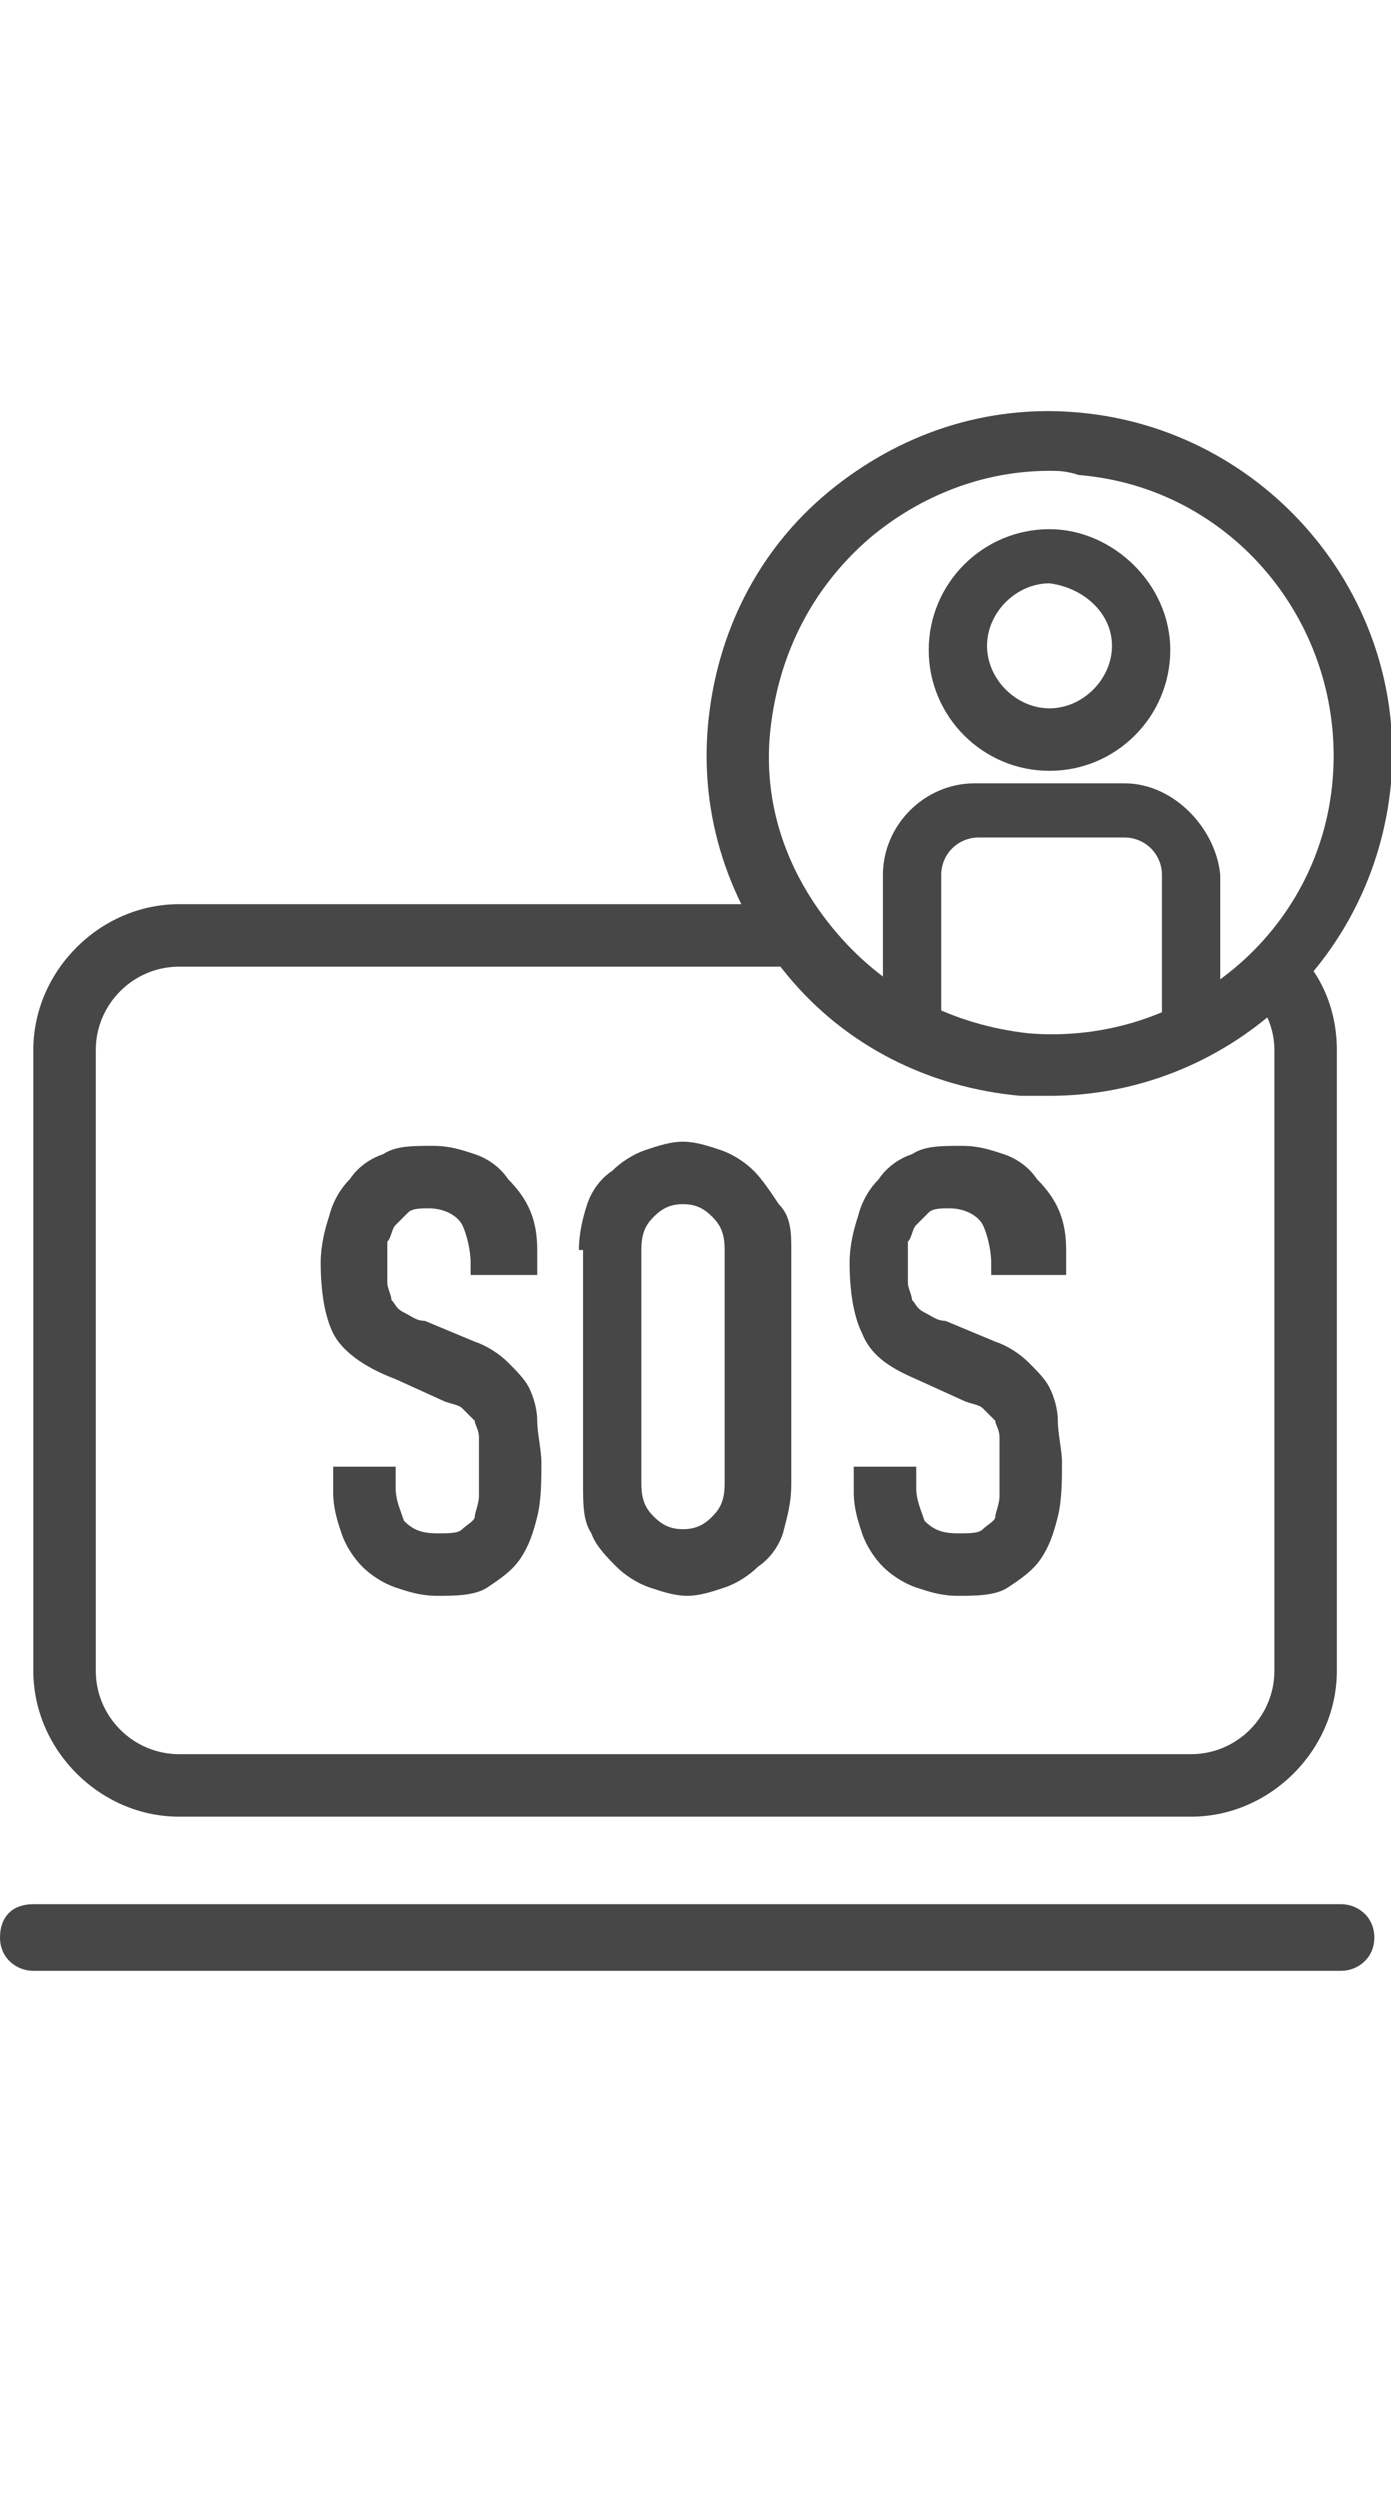
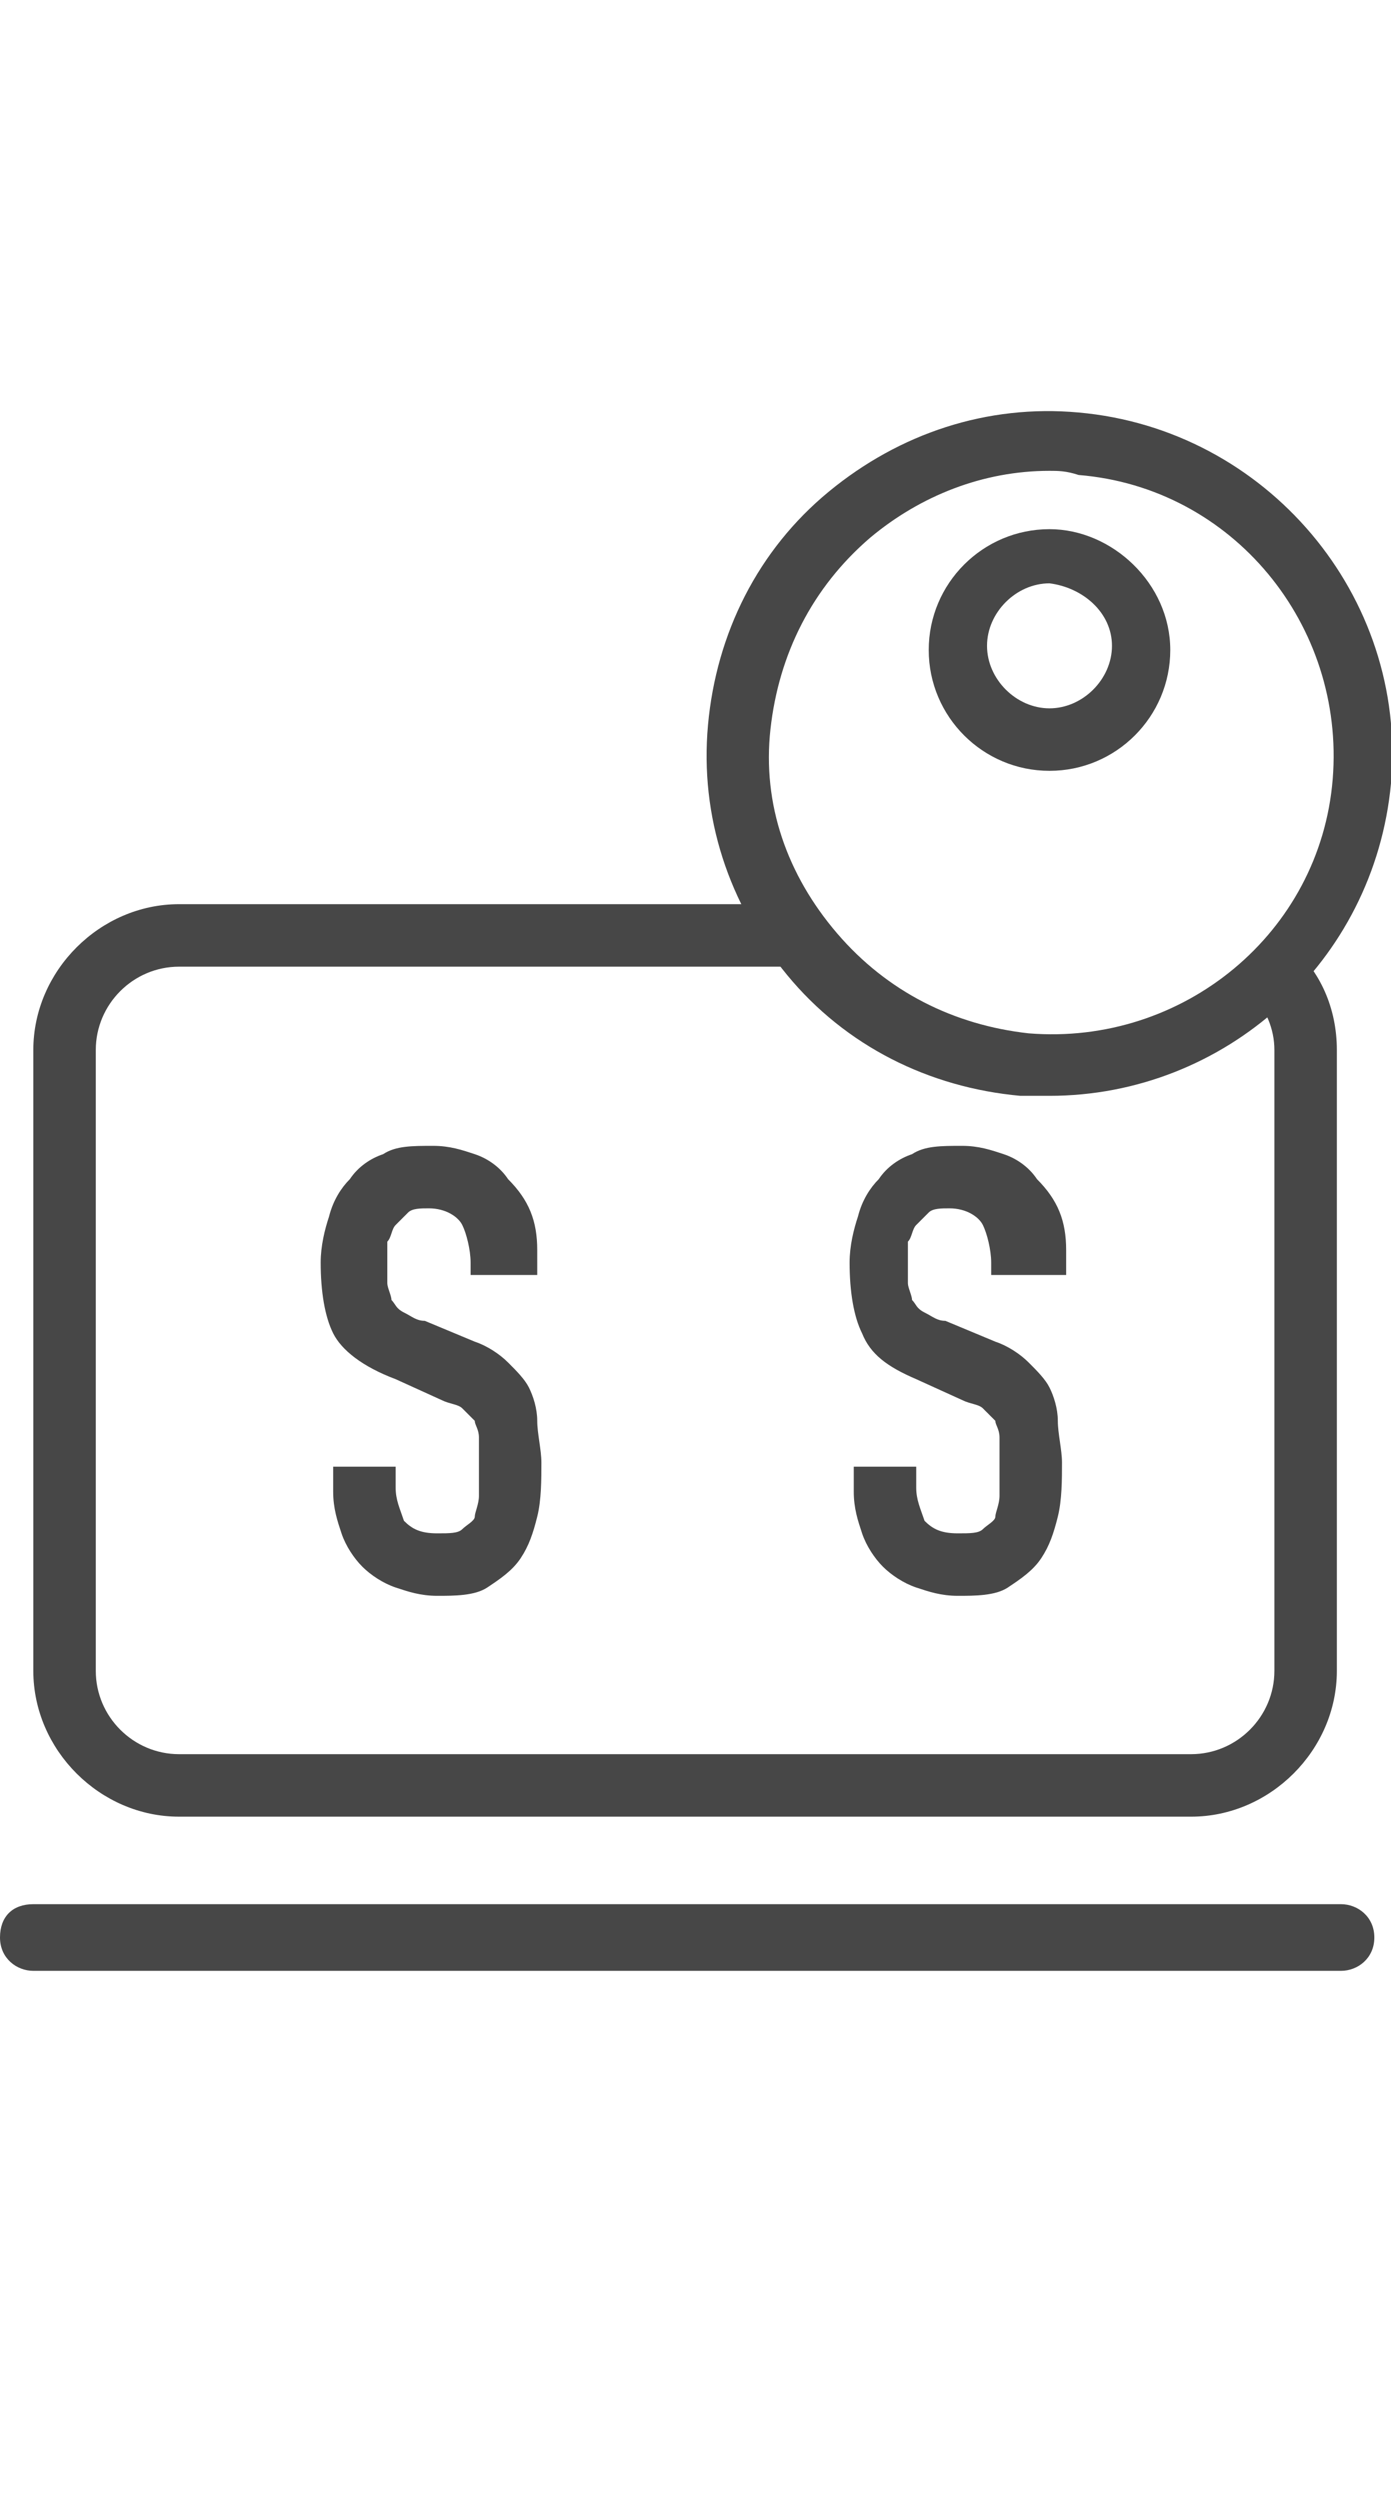
<svg xmlns="http://www.w3.org/2000/svg" version="1.1" id="Ebene_1" x="0px" y="0px" viewBox="0 0 33.4 60" style="enable-background:new 0 0 33.4 60;" xml:space="preserve">
  <style type="text/css">
	.st0{display:none;}
	.st1{display:inline;}
	.st2{fill:none;stroke:#474747;stroke-width:1.61;stroke-linecap:round;stroke-miterlimit:10;}
	.st3{fill:none;stroke:#474747;stroke-width:1.61;stroke-linecap:square;stroke-miterlimit:10;}
	.st4{fill:none;stroke:#474747;stroke-width:1.61;stroke-linecap:square;stroke-linejoin:round;stroke-miterlimit:10;}
	.st5{fill:none;stroke:#474747;stroke-width:1.61;stroke-linejoin:round;stroke-miterlimit:10;}
	.st6{fill:none;stroke:#474747;stroke-width:1.714;stroke-linecap:round;stroke-linejoin:round;stroke-miterlimit:10;}
	.st7{fill:none;stroke:#474747;stroke-width:1.704;stroke-linejoin:round;stroke-miterlimit:10;}
	.st8{fill:none;stroke:#474747;stroke-width:1.704;stroke-linecap:round;stroke-miterlimit:10;}
	.st9{fill:none;stroke:#474747;stroke-width:1.704;stroke-miterlimit:10;}
	.st10{fill:none;stroke:#474747;stroke-width:1.661;stroke-linecap:square;stroke-linejoin:round;stroke-miterlimit:10;}
	.st11{fill:none;stroke:#474747;stroke-width:1.661;stroke-miterlimit:10;}
	.st12{fill:#474747;}
</style>
  <g id="Öffnungszeiten" class="st0">
    <g class="st1">
      <g>
        <line class="st2" x1="18.4" y1="20.6" x2="27.9" y2="14.9" />
        <line class="st2" x1="41.7" y1="20.6" x2="32.2" y2="14.9" />
      </g>
      <path class="st2" d="M32.4,13.4c0,1.3-1.1,2.4-2.4,2.4s-2.4-1.1-2.4-2.4S28.7,11,30,11C31.4,11,32.4,12.1,32.4,13.4z" />
      <g>
        <path class="st3" d="M21.7,37.3c0,1-0.8,1.8-1.8,1.8h-0.2c-1,0-1.8-0.8-1.8-1.8v-4c0-1,0.8-1.8,1.8-1.8h0.2c1,0,1.8,0.8,1.8,1.8     V37.3z" />
        <g>
          <polyline class="st3" points="34.4,31.6 31.7,31.6 31.7,38.9 34.4,38.9     " />
          <line class="st4" x1="31.7" y1="35.2" x2="34.4" y2="35.2" />
        </g>
        <path class="st3" d="M25.1,35.7h2.2c0.8,0,1.5-0.7,1.5-1.5v-1.1c0-0.8-0.7-1.5-1.5-1.5h-2.5v7.3" />
        <polyline class="st4" points="38,38.9 38,31.6 41.9,38.9 41.9,31.6    " />
      </g>
      <path class="st5" d="M10.8,26.4c0-1.4,1.2-2.6,2.6-2.6h33.3c1.4,0,2.6,1.2,2.6,2.6v17.5c0,1.4-1.2,2.6-2.6,2.6H13.4    c-1.4,0-2.6-1.2-2.6-2.6C10.8,43.9,10.8,26.4,10.8,26.4z" />
      <g>
        <g>
          <polyline class="st5" points="14,31 14,27 18.1,27     " />
        </g>
        <g>
          <polyline class="st5" points="46.1,39.3 46.1,43.3 41.9,43.3     " />
        </g>
      </g>
    </g>
  </g>
  <g id="Briefumschlag" class="st0">
    <g class="st1">
      <path class="st6" d="M16.7,43.7h33.5c1.1,0,2.2-0.9,2.3-2l3.2-22.8c0.2-1.1-0.6-2-1.8-2H20l15.7,14.5l18.8-13.6" />
      <line class="st6" x1="27.1" y1="36.6" x2="10.7" y2="36.6" />
      <line class="st6" x1="23.5" y1="30.6" x2="2.2" y2="30.6" />
      <line class="st6" x1="18.2" y1="24.5" x2="8.6" y2="24.5" />
    </g>
  </g>
  <g id="Kalender" class="st0">
    <g class="st1">
      <line class="st7" x1="12.3" y1="23.8" x2="47.7" y2="23.8" />
      <line class="st8" x1="20.1" y1="10.4" x2="20.1" y2="18.3" />
      <line class="st8" x1="38" y1="10.4" x2="38" y2="18.3" />
      <line class="st8" x1="29" y1="10.4" x2="29" y2="18.3" />
      <polyline class="st9" points="20.6,29.9 27.4,29.9 27.4,35 21.8,35 21.8,40 28.6,40   " />
      <polyline class="st9" points="31.3,29.9 38.2,29.9 38.2,40 31.3,40   " />
      <line class="st9" x1="31.3" y1="35" x2="38.1" y2="35" />
-       <path class="st7" d="M41.6,14.1h2.8c1.9,0,3.4,1.5,3.4,3.4v25.4c0,1.9-1.5,3.4-3.4,3.4H15.7c-1.9,0-3.4-1.5-3.4-3.4V17.5    c0-1.9,1.5-3.4,3.4-3.4H20" />
+       <path class="st7" d="M41.6,14.1h2.8c1.9,0,3.4,1.5,3.4,3.4v25.4H15.7c-1.9,0-3.4-1.5-3.4-3.4V17.5    c0-1.9,1.5-3.4,3.4-3.4H20" />
      <line class="st7" x1="32.7" y1="14.1" x2="37.9" y2="14.1" />
      <line class="st7" x1="23.7" y1="14.1" x2="29" y2="14.1" />
    </g>
  </g>
  <g id="telefon" class="st0">
    <g class="st1">
-       <path class="st10" d="M40.1,35.2c0,0-1.1-1-2.7-0.2l-3.8,2.1c0,0-3.8-3-5.9-5.3l0,0l0,0l0,0l0,0c-2.3-2.1-5.3-5.9-5.3-5.9l2.1-3.8    c0.9-1.6-0.2-2.7-0.2-2.7L20,13c-0.8-1.1-1.7-0.9-1.7-0.9c-1.2,0.1-4.6,3.3-4.6,3.3c-1.8,1.6-1.4,3-1.4,3c1.2,8.6,10.3,17,11,17.7    c0.9,0.9,9.1,9.8,17.7,11c0,0,1.4,0.4,3-1.4c0,0,3.2-3.4,3.3-4.6c0,0,0.2-0.9-0.9-1.7L40.1,35.2z" />
      <g>
        <path class="st11" d="M31.7,18.7c2.1,0.1,4.2,0.9,5.9,2.5c1.6,1.6,2.5,3.8,2.6,5.9" />
        <path class="st11" d="M31.9,13.9c3.3,0.1,6.6,1.4,9.1,3.9s3.9,5.7,4,9" />
      </g>
    </g>
  </g>
  <g id="stellensuche" class="st0">
    <g class="st1">
      <g>
        <path class="st12" d="M28.2,19.1c2,0,3.6,1.6,3.6,3.6s-1.6,3.6-3.6,3.6s-3.6-1.6-3.6-3.6S26.2,19.1,28.2,19.1 M28.2,27.9     c2.8,0,5.1-2.3,5.1-5.1s-2.3-5.1-5.1-5.1s-5.1,2.3-5.1,5.1S25.3,27.9,28.2,27.9" />
        <path class="st12" d="M20.7,18.6c-0.3-0.3-0.8-0.4-1.1-0.1c-2.7,2.2-4.2,5.4-4.2,8.9c0,0.4,0,0.8,0.1,1.2c0,0.4,0.4,0.7,0.8,0.7     h0.1c0.4,0,0.7-0.4,0.7-0.9c0-0.3-0.1-0.7-0.1-1.1c0-3,1.3-5.8,3.7-7.7C20.9,19.5,20.9,19,20.7,18.6" />
        <path class="st12" d="M31.7,29.9h-7.2c-2.2,0-3.9,1.8-3.9,3.9v4h1.6v-4c0-1.3,1.1-2.3,2.3-2.3h7.2c1.3,0,2.3,1.1,2.3,2.3v2.4h1.6     v-2.4C35.7,31.7,33.9,29.9,31.7,29.9" />
-         <path class="st12" d="M44.7,46.2c-0.1,0.6-0.4,1.2-0.8,1.6l-0.4,0.3c-1,0.8-2.5,0.7-3.3-0.3l-5.4-6.4c1.5-0.8,2.9-1.9,4-3.2     l5.4,6.4C44.6,44.9,44.8,45.6,44.7,46.2 M12.9,27.5c0-7.9,6.4-14.2,14.2-14.2c7.9,0,14.2,6.4,14.2,14.2c0,7.9-6.4,14.2-14.2,14.2     C19.3,41.8,12.9,35.4,12.9,27.5 M45.4,43.5l-5.6-6.6c1.9-2.6,3.1-5.9,3.1-9.4c0-8.7-7.1-15.8-15.8-15.8s-15.8,7.1-15.8,15.8     s7.1,15.8,15.8,15.8c2.2,0,4.3-0.5,6.2-1.3l5.6,6.7c0.8,0.9,1.9,1.4,3,1.4c0.9,0,1.7-0.3,2.5-0.9l0.4-0.3     c0.8-0.7,1.3-1.6,1.4-2.6S46.1,44.3,45.4,43.5" />
      </g>
    </g>
  </g>
  <path class="st12" d="M32.2,47.3H0.8c-0.4,0-0.8-0.3-0.8-0.8s0.3-0.8,0.8-0.8h31.4c0.4,0,0.8,0.3,0.8,0.8S32.6,47.3,32.2,47.3z" />
  <path class="st12" d="M31,22.7c-0.3,0.4-0.7,0.8-1,1.1c0.4,0.4,0.6,0.9,0.6,1.4v14.9c0,1.1-0.9,2-2,2H4.3c-1.1,0-2-0.9-2-2V25.2  c0-1.1,0.9-2,2-2h15.4c-0.4-0.5-0.8-1-1.1-1.5H4.3c-1.9,0-3.5,1.6-3.5,3.5v14.9c0,1.9,1.6,3.5,3.5,3.5h24.3c1.9,0,3.5-1.6,3.5-3.5  V25.2C32.1,24.2,31.7,23.3,31,22.7z" />
  <g>
    <path class="st12" d="M12.8,30.6h-1.5v-0.3c0-0.3-0.1-0.7-0.2-0.9s-0.4-0.4-0.8-0.4c-0.2,0-0.4,0-0.5,0.1c-0.1,0.1-0.2,0.2-0.3,0.3   c-0.1,0.1-0.1,0.3-0.2,0.4c0,0.2,0,0.3,0,0.5c0,0.2,0,0.4,0,0.5c0,0.1,0.1,0.3,0.1,0.4c0.1,0.1,0.1,0.2,0.3,0.3s0.3,0.2,0.5,0.2   l1.2,0.5c0.3,0.1,0.6,0.3,0.8,0.5s0.4,0.4,0.5,0.6c0.1,0.2,0.2,0.5,0.2,0.8s0.1,0.7,0.1,1c0,0.4,0,0.9-0.1,1.3   c-0.1,0.4-0.2,0.7-0.4,1c-0.2,0.3-0.5,0.5-0.8,0.7c-0.3,0.2-0.8,0.2-1.2,0.2c-0.4,0-0.7-0.1-1-0.2s-0.6-0.3-0.8-0.5   c-0.2-0.2-0.4-0.5-0.5-0.8c-0.1-0.3-0.2-0.6-0.2-1v-0.6h1.5v0.5c0,0.3,0.1,0.5,0.2,0.8c0.2,0.2,0.4,0.3,0.8,0.3   c0.3,0,0.5,0,0.6-0.1c0.1-0.1,0.3-0.2,0.3-0.3s0.1-0.3,0.1-0.5c0-0.2,0-0.4,0-0.7c0-0.3,0-0.5,0-0.7c0-0.2-0.1-0.3-0.1-0.4   c-0.1-0.1-0.2-0.2-0.3-0.3c-0.1-0.1-0.3-0.1-0.5-0.2l-1.1-0.5C8.7,32.8,8.2,32.4,8,32c-0.2-0.4-0.3-1-0.3-1.7   c0-0.4,0.1-0.8,0.2-1.1c0.1-0.4,0.3-0.7,0.5-0.9c0.2-0.3,0.5-0.5,0.8-0.6c0.3-0.2,0.7-0.2,1.2-0.2c0.4,0,0.7,0.1,1,0.2   c0.3,0.1,0.6,0.3,0.8,0.6c0.5,0.5,0.7,1,0.7,1.7V30.6z" />
-     <path class="st12" d="M13.9,30c0-0.4,0.1-0.8,0.2-1.1c0.1-0.3,0.3-0.6,0.6-0.8c0.2-0.2,0.5-0.4,0.8-0.5c0.3-0.1,0.6-0.2,0.9-0.2   c0.3,0,0.6,0.1,0.9,0.2c0.3,0.1,0.6,0.3,0.8,0.5c0.2,0.2,0.4,0.5,0.6,0.8C19,29.2,19,29.6,19,30v5.6c0,0.5-0.1,0.8-0.2,1.2   c-0.1,0.3-0.3,0.6-0.6,0.8c-0.2,0.2-0.5,0.4-0.8,0.5c-0.3,0.1-0.6,0.2-0.9,0.2c-0.3,0-0.6-0.1-0.9-0.2c-0.3-0.1-0.6-0.3-0.8-0.5   c-0.2-0.2-0.5-0.5-0.6-0.8c-0.2-0.3-0.2-0.7-0.2-1.2V30z M15.4,35.6c0,0.4,0.1,0.6,0.3,0.8c0.2,0.2,0.4,0.3,0.7,0.3   s0.5-0.1,0.7-0.3c0.2-0.2,0.3-0.4,0.3-0.8V30c0-0.4-0.1-0.6-0.3-0.8c-0.2-0.2-0.4-0.3-0.7-0.3s-0.5,0.1-0.7,0.3   c-0.2,0.2-0.3,0.4-0.3,0.8V35.6z" />
    <path class="st12" d="M25.3,30.6h-1.5v-0.3c0-0.3-0.1-0.7-0.2-0.9s-0.4-0.4-0.8-0.4c-0.2,0-0.4,0-0.5,0.1c-0.1,0.1-0.2,0.2-0.3,0.3   c-0.1,0.1-0.1,0.3-0.2,0.4c0,0.2,0,0.3,0,0.5c0,0.2,0,0.4,0,0.5c0,0.1,0.1,0.3,0.1,0.4c0.1,0.1,0.1,0.2,0.3,0.3s0.3,0.2,0.5,0.2   l1.2,0.5c0.3,0.1,0.6,0.3,0.8,0.5s0.4,0.4,0.5,0.6c0.1,0.2,0.2,0.5,0.2,0.8s0.1,0.7,0.1,1c0,0.4,0,0.9-0.1,1.3   c-0.1,0.4-0.2,0.7-0.4,1c-0.2,0.3-0.5,0.5-0.8,0.7c-0.3,0.2-0.8,0.2-1.2,0.2c-0.4,0-0.7-0.1-1-0.2s-0.6-0.3-0.8-0.5   c-0.2-0.2-0.4-0.5-0.5-0.8c-0.1-0.3-0.2-0.6-0.2-1v-0.6h1.5v0.5c0,0.3,0.1,0.5,0.2,0.8c0.2,0.2,0.4,0.3,0.8,0.3   c0.3,0,0.5,0,0.6-0.1c0.1-0.1,0.3-0.2,0.3-0.3s0.1-0.3,0.1-0.5c0-0.2,0-0.4,0-0.7c0-0.3,0-0.5,0-0.7c0-0.2-0.1-0.3-0.1-0.4   c-0.1-0.1-0.2-0.2-0.3-0.3c-0.1-0.1-0.3-0.1-0.5-0.2l-1.1-0.5c-0.7-0.3-1.1-0.6-1.3-1.1c-0.2-0.4-0.3-1-0.3-1.7   c0-0.4,0.1-0.8,0.2-1.1c0.1-0.4,0.3-0.7,0.5-0.9c0.2-0.3,0.5-0.5,0.8-0.6c0.3-0.2,0.7-0.2,1.2-0.2c0.4,0,0.7,0.1,1,0.2   c0.3,0.1,0.6,0.3,0.8,0.6c0.5,0.5,0.7,1,0.7,1.7V30.6z" />
  </g>
  <path class="st12" d="M25.2,26.3c-0.2,0-0.5,0-0.7,0c-2.2-0.2-4.2-1.2-5.6-2.9c-1.4-1.7-2.1-3.8-1.9-6c0.2-2.2,1.2-4.2,2.9-5.6  c1.7-1.4,3.8-2.1,6-1.9c4.5,0.4,7.9,4.4,7.5,8.9l0,0C33,23.1,29.4,26.3,25.2,26.3z M25.2,11.3c-1.6,0-3.1,0.6-4.3,1.6  c-1.4,1.2-2.2,2.8-2.4,4.6c-0.2,1.8,0.4,3.5,1.6,4.9c1.2,1.4,2.8,2.2,4.6,2.4c3.7,0.3,7-2.4,7.3-6.1l0,0c0.3-3.7-2.4-7-6.1-7.3  C25.6,11.3,25.4,11.3,25.2,11.3z" />
  <path class="st12" d="M25.2,12.7c-1.6,0-2.9,1.3-2.9,2.9s1.3,2.9,2.9,2.9c1.6,0,2.9-1.3,2.9-2.9S26.7,12.7,25.2,12.7z M26.7,15.5  c0,0.8-0.7,1.5-1.5,1.5c-0.8,0-1.5-0.7-1.5-1.5s0.7-1.5,1.5-1.5C26,14.1,26.7,14.7,26.7,15.5z" />
-   <path class="st12" d="M27,18.8h-3.6c-1.2,0-2.2,1-2.2,2.2v3.8h1.4v-3.8c0-0.5,0.4-0.9,0.9-0.9H27c0.5,0,0.9,0.4,0.9,0.9v4.1h1.4  v-4.1C29.2,19.9,28.2,18.8,27,18.8z" />
</svg>